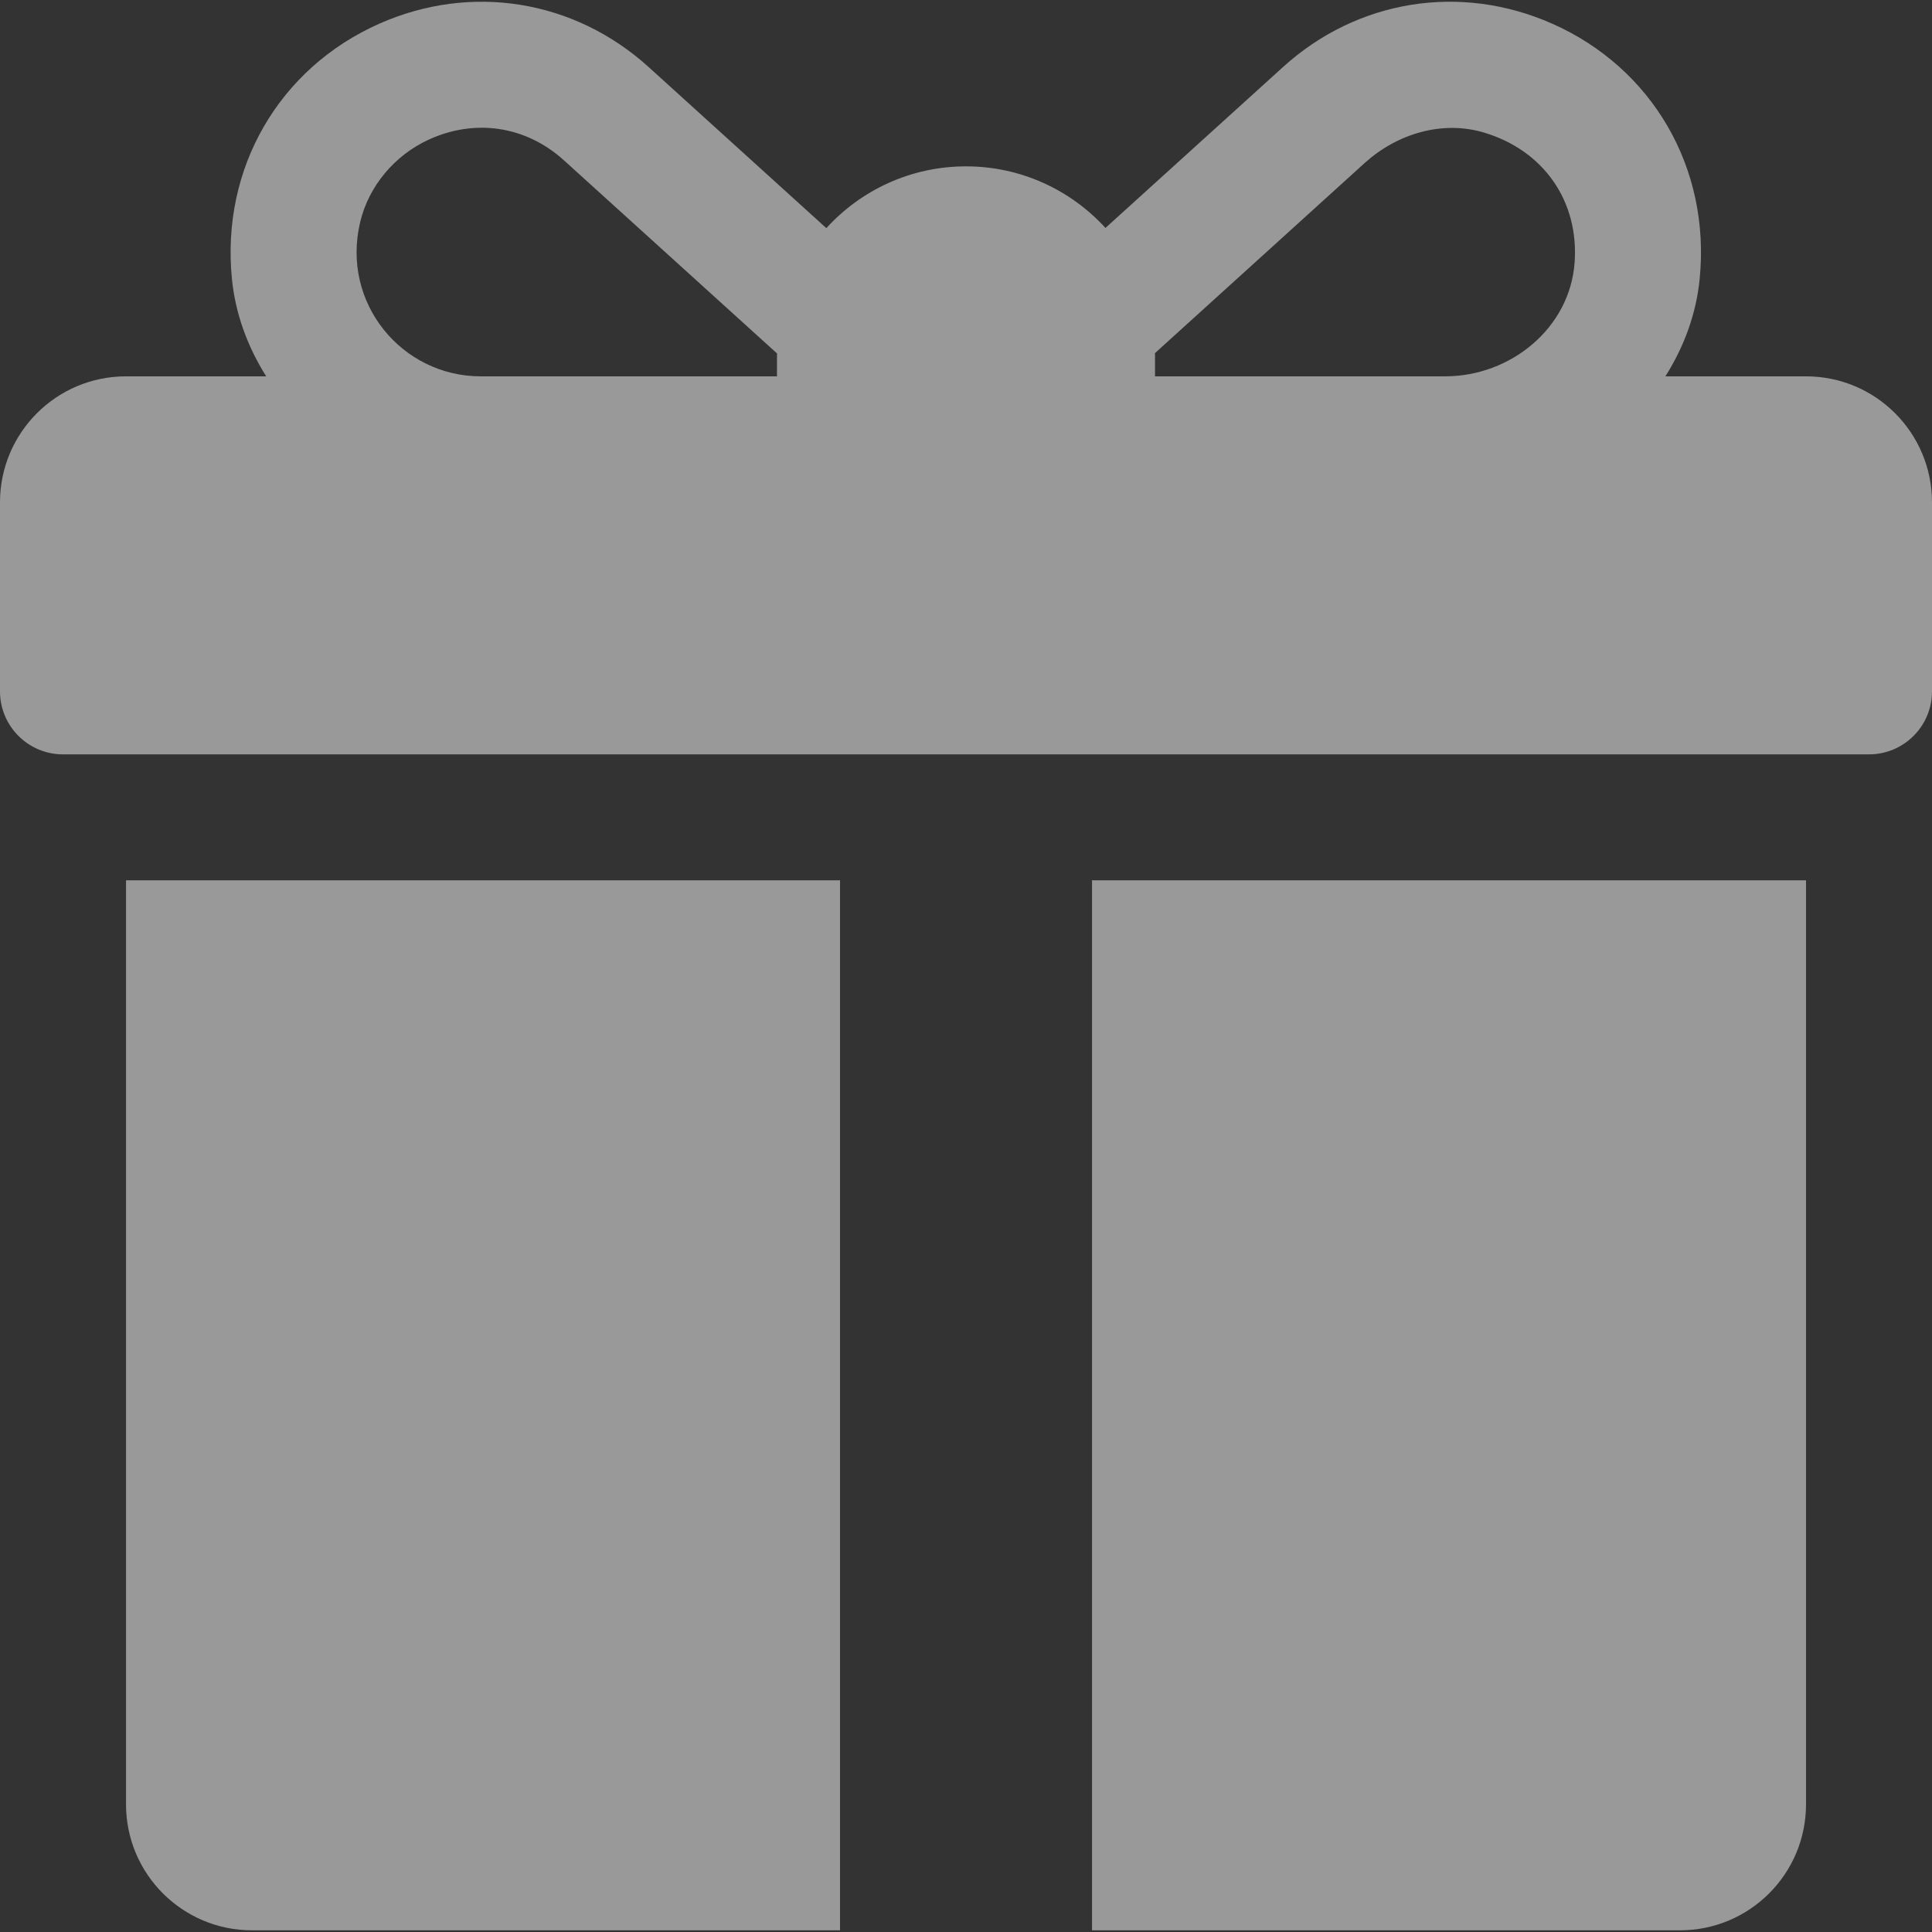
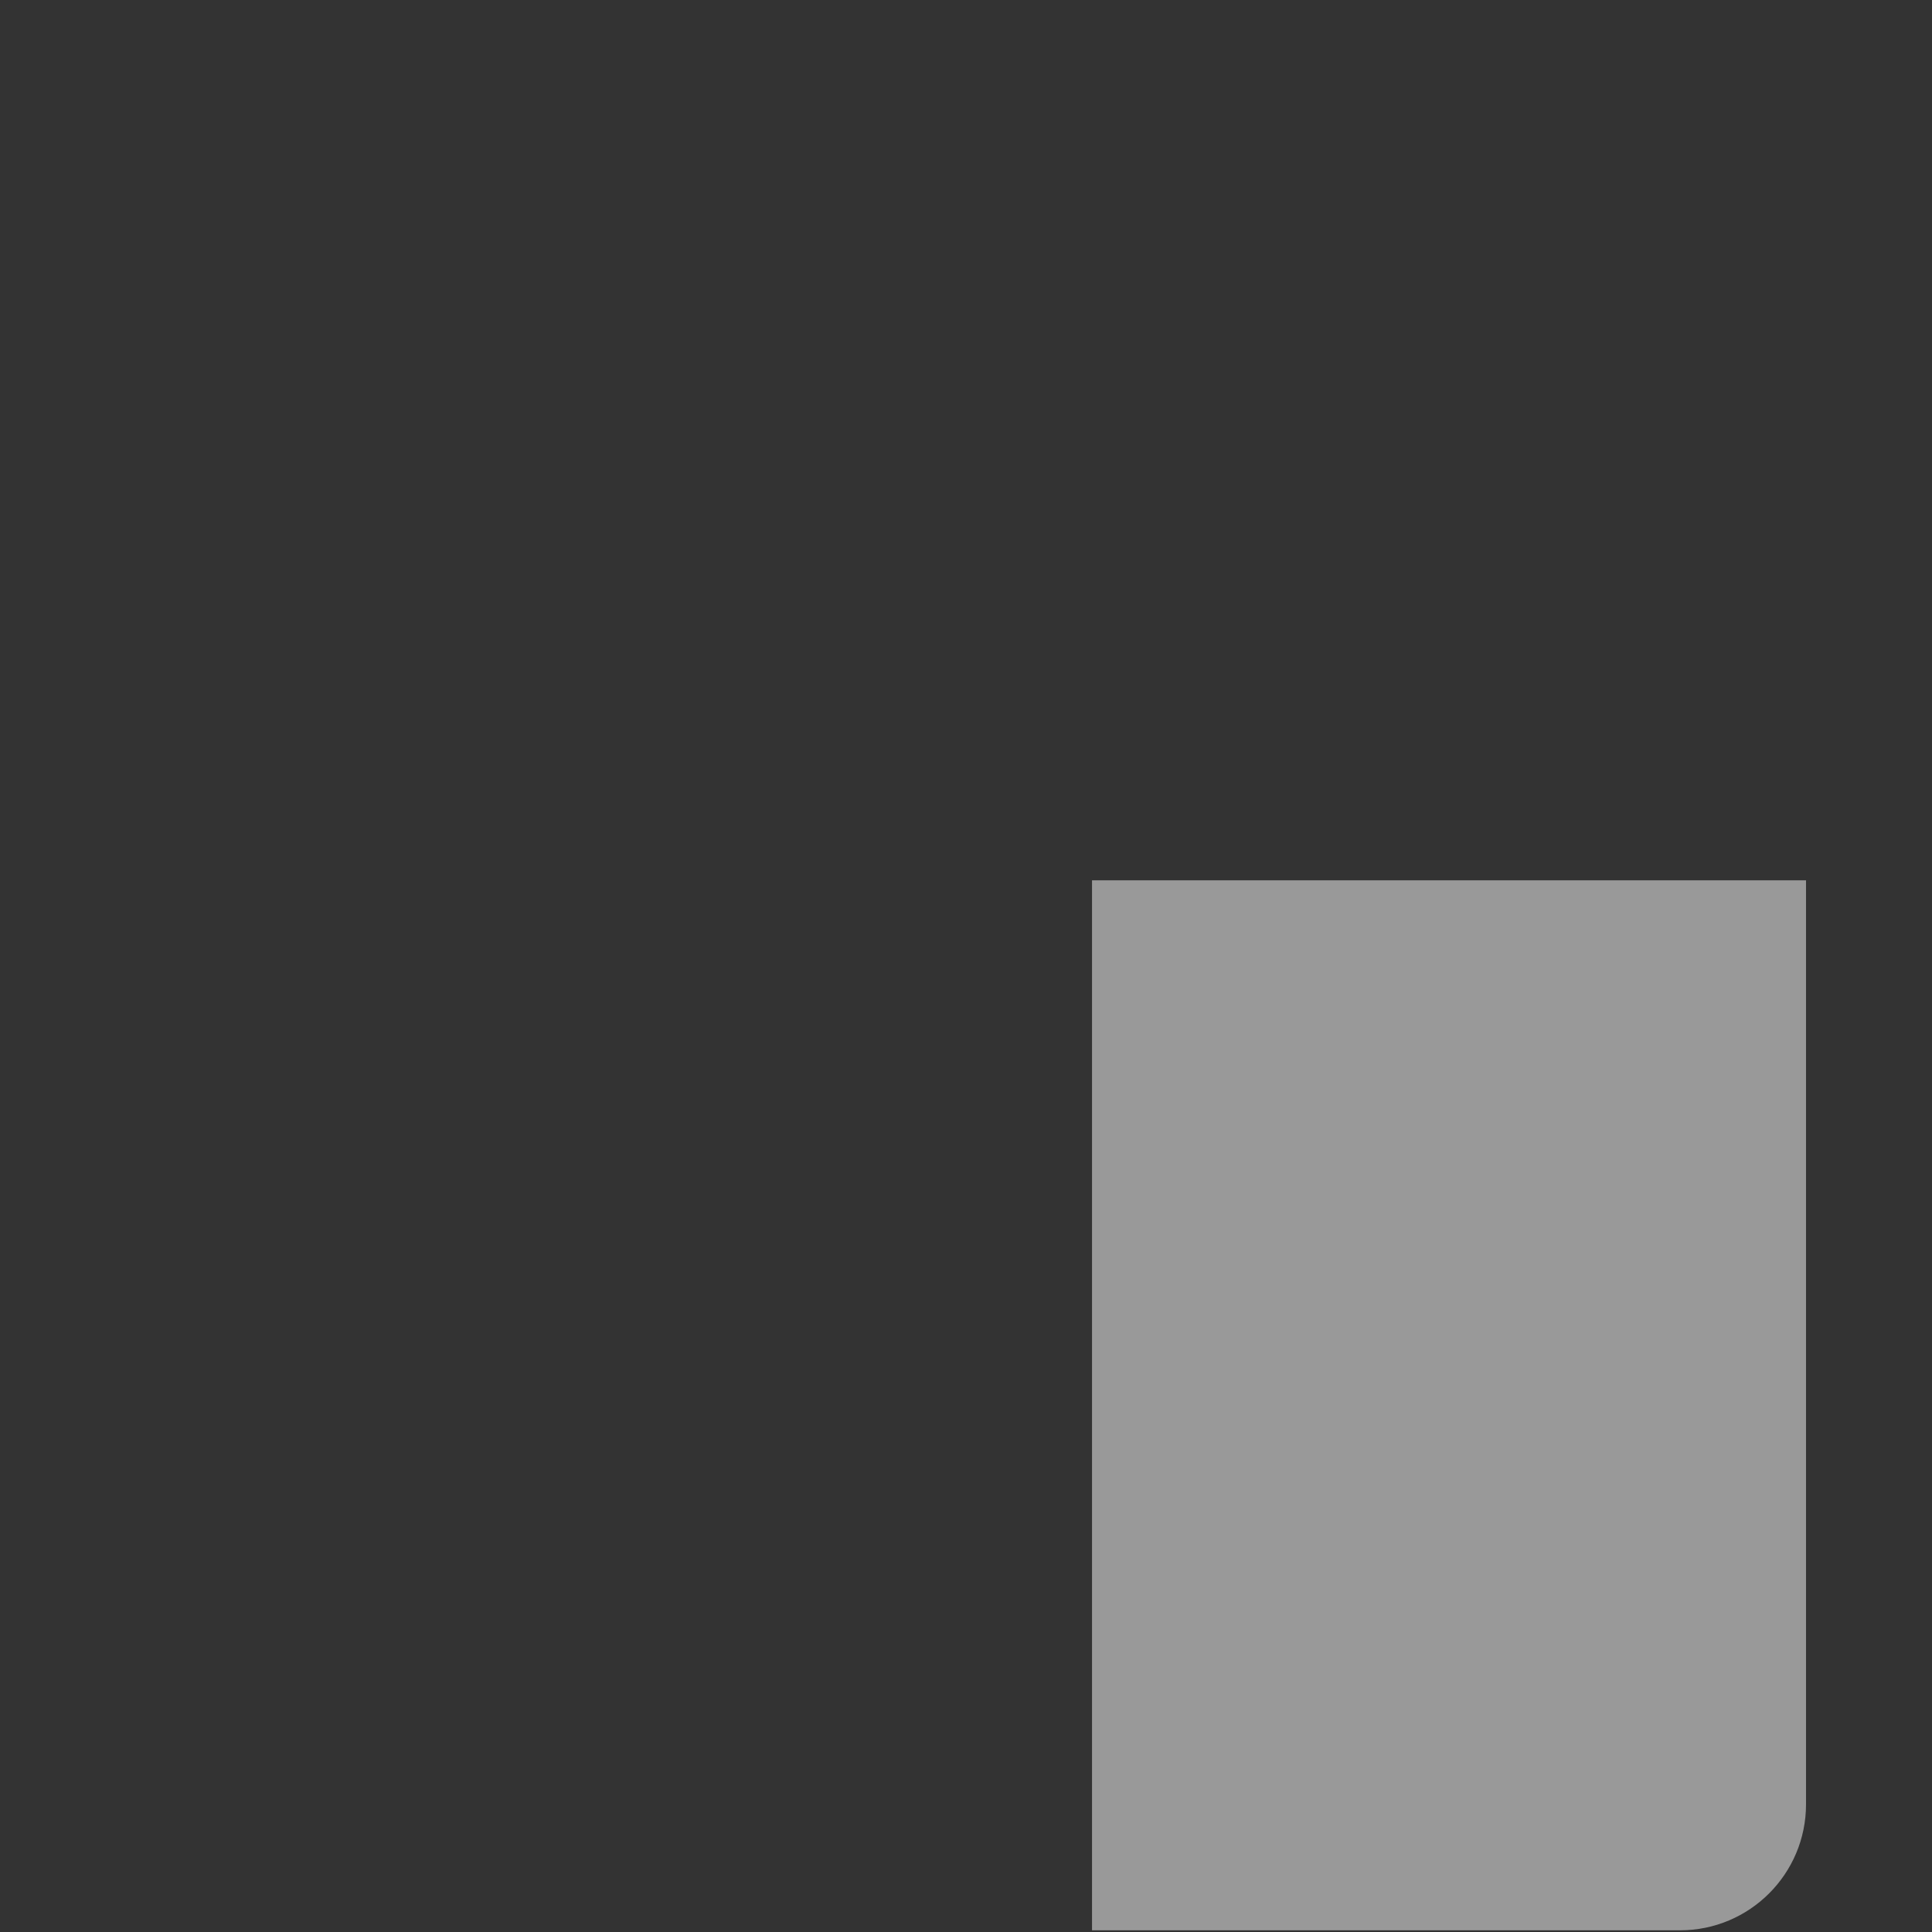
<svg xmlns="http://www.w3.org/2000/svg" width="48" height="48" viewBox="0 0 48 48" fill="none">
  <rect x="0" y="0" width="48" height="48" fill="#333333" stroke="none" />
  <g opacity="0.5" clip-path="url(#clip0_412_1446)">
-     <path d="M44.87 9.35H41.376C41.837 8.621 42.141 7.802 42.227 6.936C42.504 4.169 41.047 1.688 38.566 0.589C36.285 -0.422 33.722 -0.009 31.877 1.665L27.465 5.663C26.606 4.724 25.371 4.133 24 4.133C22.627 4.133 21.39 4.725 20.53 5.668L16.113 1.664C14.264 -0.009 11.702 -0.421 9.423 0.589C6.942 1.689 5.485 4.171 5.763 6.938C5.85 7.803 6.154 8.621 6.614 9.35H3.13C1.401 9.35 0 10.752 0 12.481V17.176C0 18.041 0.701 18.742 1.565 18.742H46.435C47.299 18.742 48 18.041 48 17.176V12.481C48 10.752 46.599 9.35 44.87 9.35ZM19.304 8.829V9.35H11.941C9.995 9.35 8.464 7.537 8.95 5.511C9.164 4.619 9.808 3.859 10.641 3.474C11.784 2.945 13.051 3.115 14.012 3.984L19.306 8.782C19.305 8.798 19.304 8.813 19.304 8.829ZM39.121 6.521C39.005 8.148 37.535 9.35 35.904 9.35H28.696V8.829C28.696 8.81 28.695 8.792 28.694 8.774C29.894 7.686 32.495 5.328 33.906 4.049C34.708 3.323 35.83 2.983 36.868 3.293C38.356 3.737 39.23 5.002 39.121 6.521Z" fill="white" />
-     <path d="M3.131 21.871V44.828C3.131 46.557 4.532 47.958 6.261 47.958H20.87V21.871H3.131Z" fill="white" />
    <path d="M27.131 21.871V47.958H41.739C43.468 47.958 44.87 46.557 44.87 44.828V21.871H27.131Z" fill="white" />
  </g>
  <defs>
    <clipPath id="clip0_412_1446">
      <rect width="12" height="12" fill="white" transform="scale(4)" />
    </clipPath>
  </defs>
</svg>